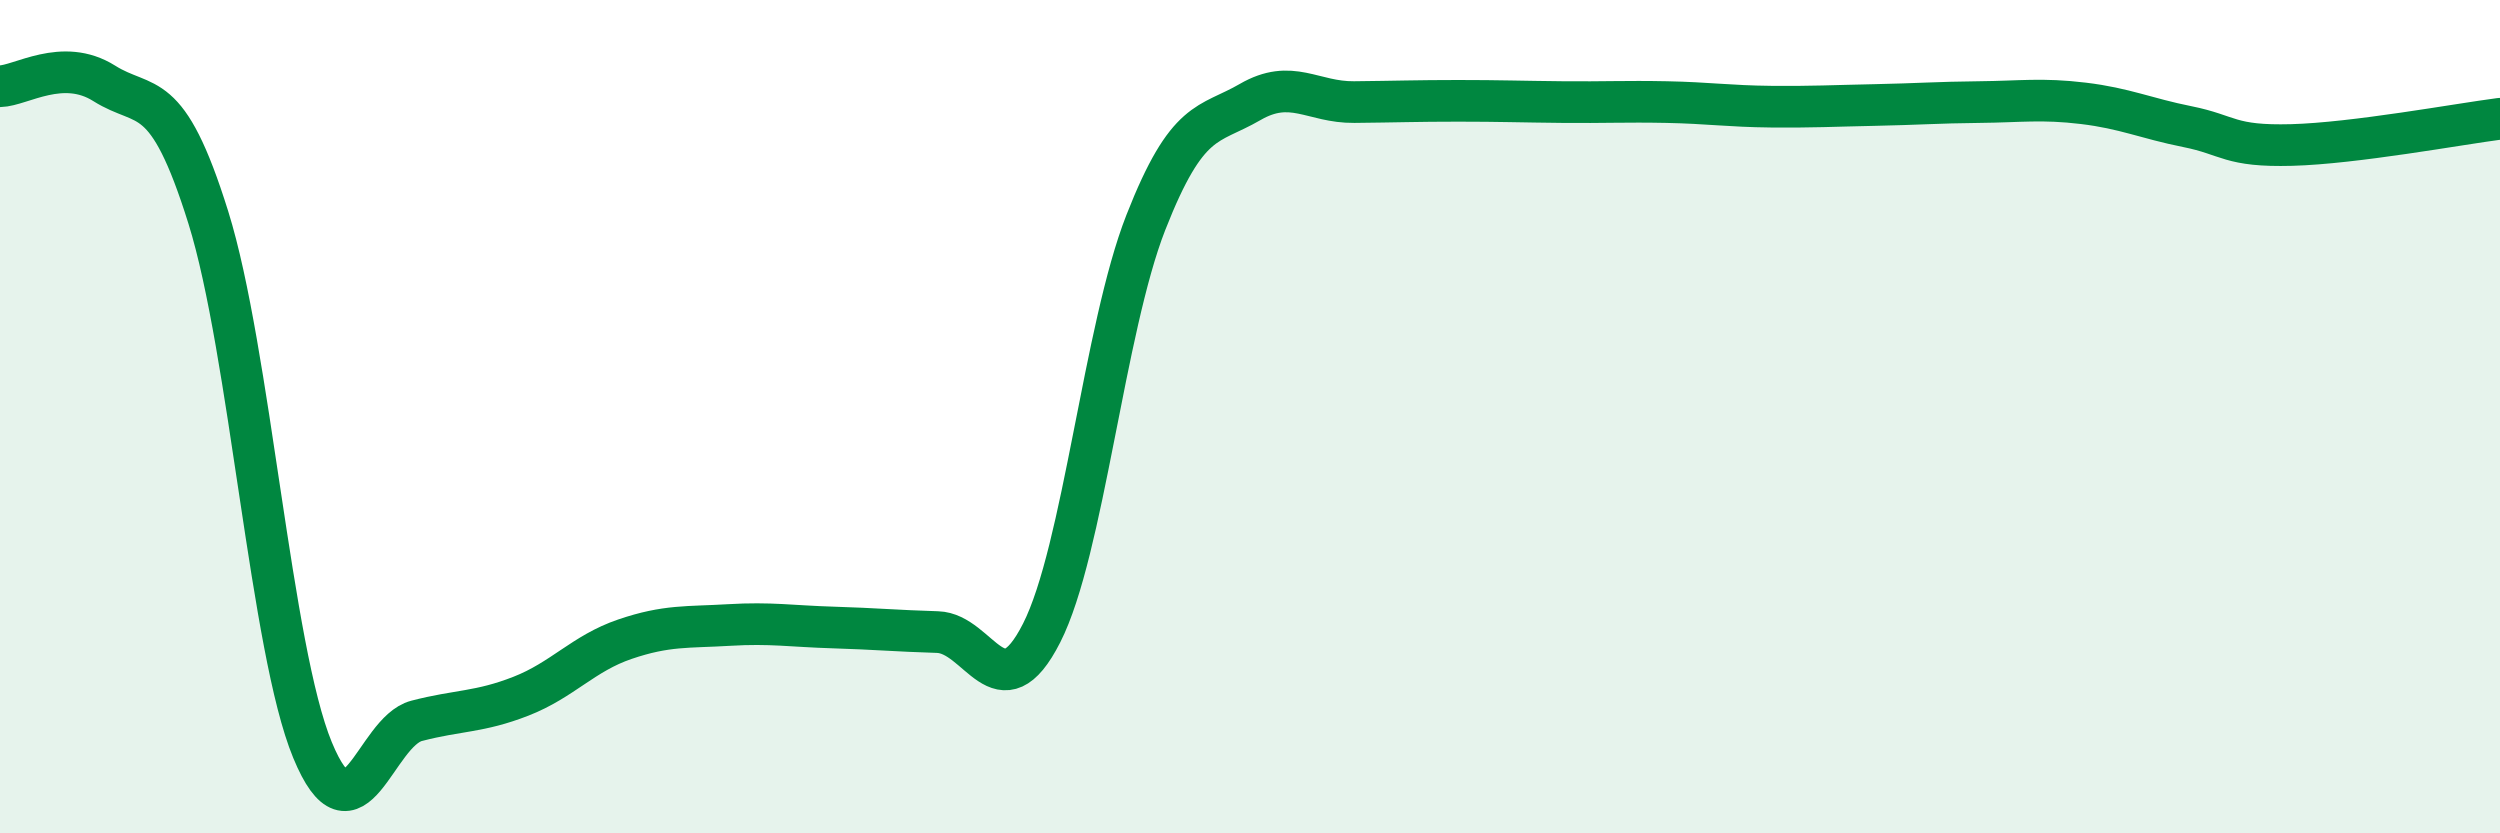
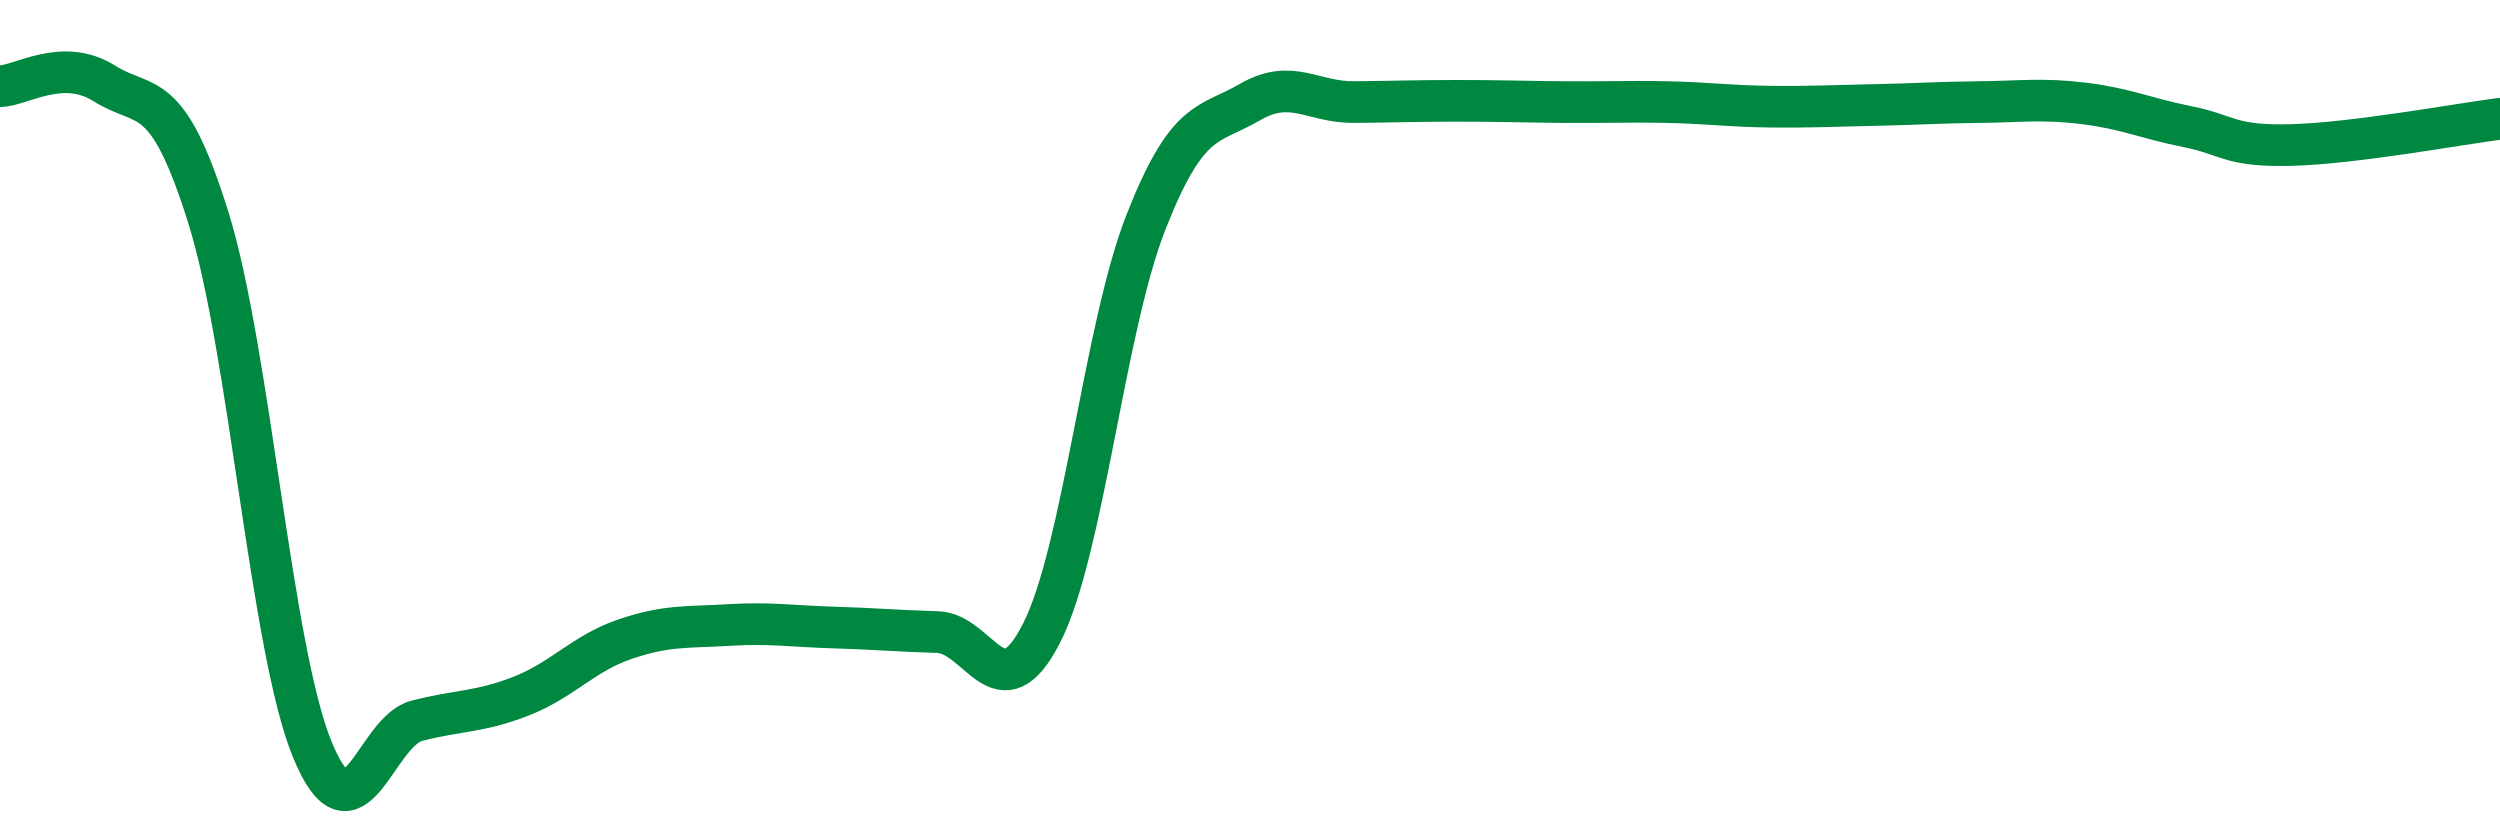
<svg xmlns="http://www.w3.org/2000/svg" width="60" height="20" viewBox="0 0 60 20">
-   <path d="M 0,2.07 C 0.5,2.06 1.5,1.37 2.5,2 C 3.5,2.63 4,2.02 5,5.22 C 6,8.42 6.5,15.58 7.5,18 C 8.5,20.42 9,17.56 10,17.3 C 11,17.04 11.5,17.1 12.5,16.71 C 13.5,16.32 14,15.68 15,15.34 C 16,15 16.5,15.06 17.5,15 C 18.5,14.94 19,15.03 20,15.06 C 21,15.09 21.5,15.14 22.5,15.17 C 23.5,15.2 24,17.16 25,15.19 C 26,13.22 26.5,7.89 27.5,5.34 C 28.5,2.79 29,3.03 30,2.45 C 31,1.87 31.5,2.46 32.5,2.45 C 33.5,2.44 34,2.42 35,2.42 C 36,2.42 36.5,2.44 37.5,2.45 C 38.5,2.46 39,2.43 40,2.45 C 41,2.47 41.5,2.55 42.5,2.56 C 43.5,2.57 44,2.54 45,2.52 C 46,2.5 46.5,2.46 47.5,2.45 C 48.5,2.44 49,2.36 50,2.48 C 51,2.6 51.5,2.84 52.5,3.04 C 53.5,3.24 53.5,3.52 55,3.48 C 56.5,3.44 59,2.98 60,2.85L60 20L0 20Z" fill="#008740" opacity="0.1" stroke-linecap="round" stroke-linejoin="round" />
  <path d="M 0,2.07 C 0.5,2.06 1.5,1.37 2.5,2 C 3.5,2.63 4,2.02 5,5.22 C 6,8.42 6.5,15.58 7.5,18 C 8.5,20.42 9,17.56 10,17.3 C 11,17.04 11.5,17.1 12.5,16.71 C 13.5,16.32 14,15.68 15,15.34 C 16,15 16.5,15.06 17.5,15 C 18.5,14.94 19,15.03 20,15.06 C 21,15.09 21.5,15.14 22.5,15.17 C 23.5,15.2 24,17.16 25,15.19 C 26,13.22 26.5,7.89 27.5,5.34 C 28.5,2.79 29,3.03 30,2.45 C 31,1.87 31.5,2.46 32.5,2.45 C 33.5,2.44 34,2.42 35,2.42 C 36,2.42 36.5,2.44 37.5,2.45 C 38.5,2.46 39,2.43 40,2.45 C 41,2.47 41.5,2.55 42.5,2.56 C 43.5,2.57 44,2.54 45,2.52 C 46,2.5 46.5,2.46 47.5,2.45 C 48.5,2.44 49,2.36 50,2.48 C 51,2.6 51.5,2.84 52.5,3.04 C 53.5,3.24 53.5,3.52 55,3.48 C 56.5,3.44 59,2.98 60,2.85" stroke="#008740" stroke-width="1" fill="none" stroke-linecap="round" stroke-linejoin="round" />
</svg>